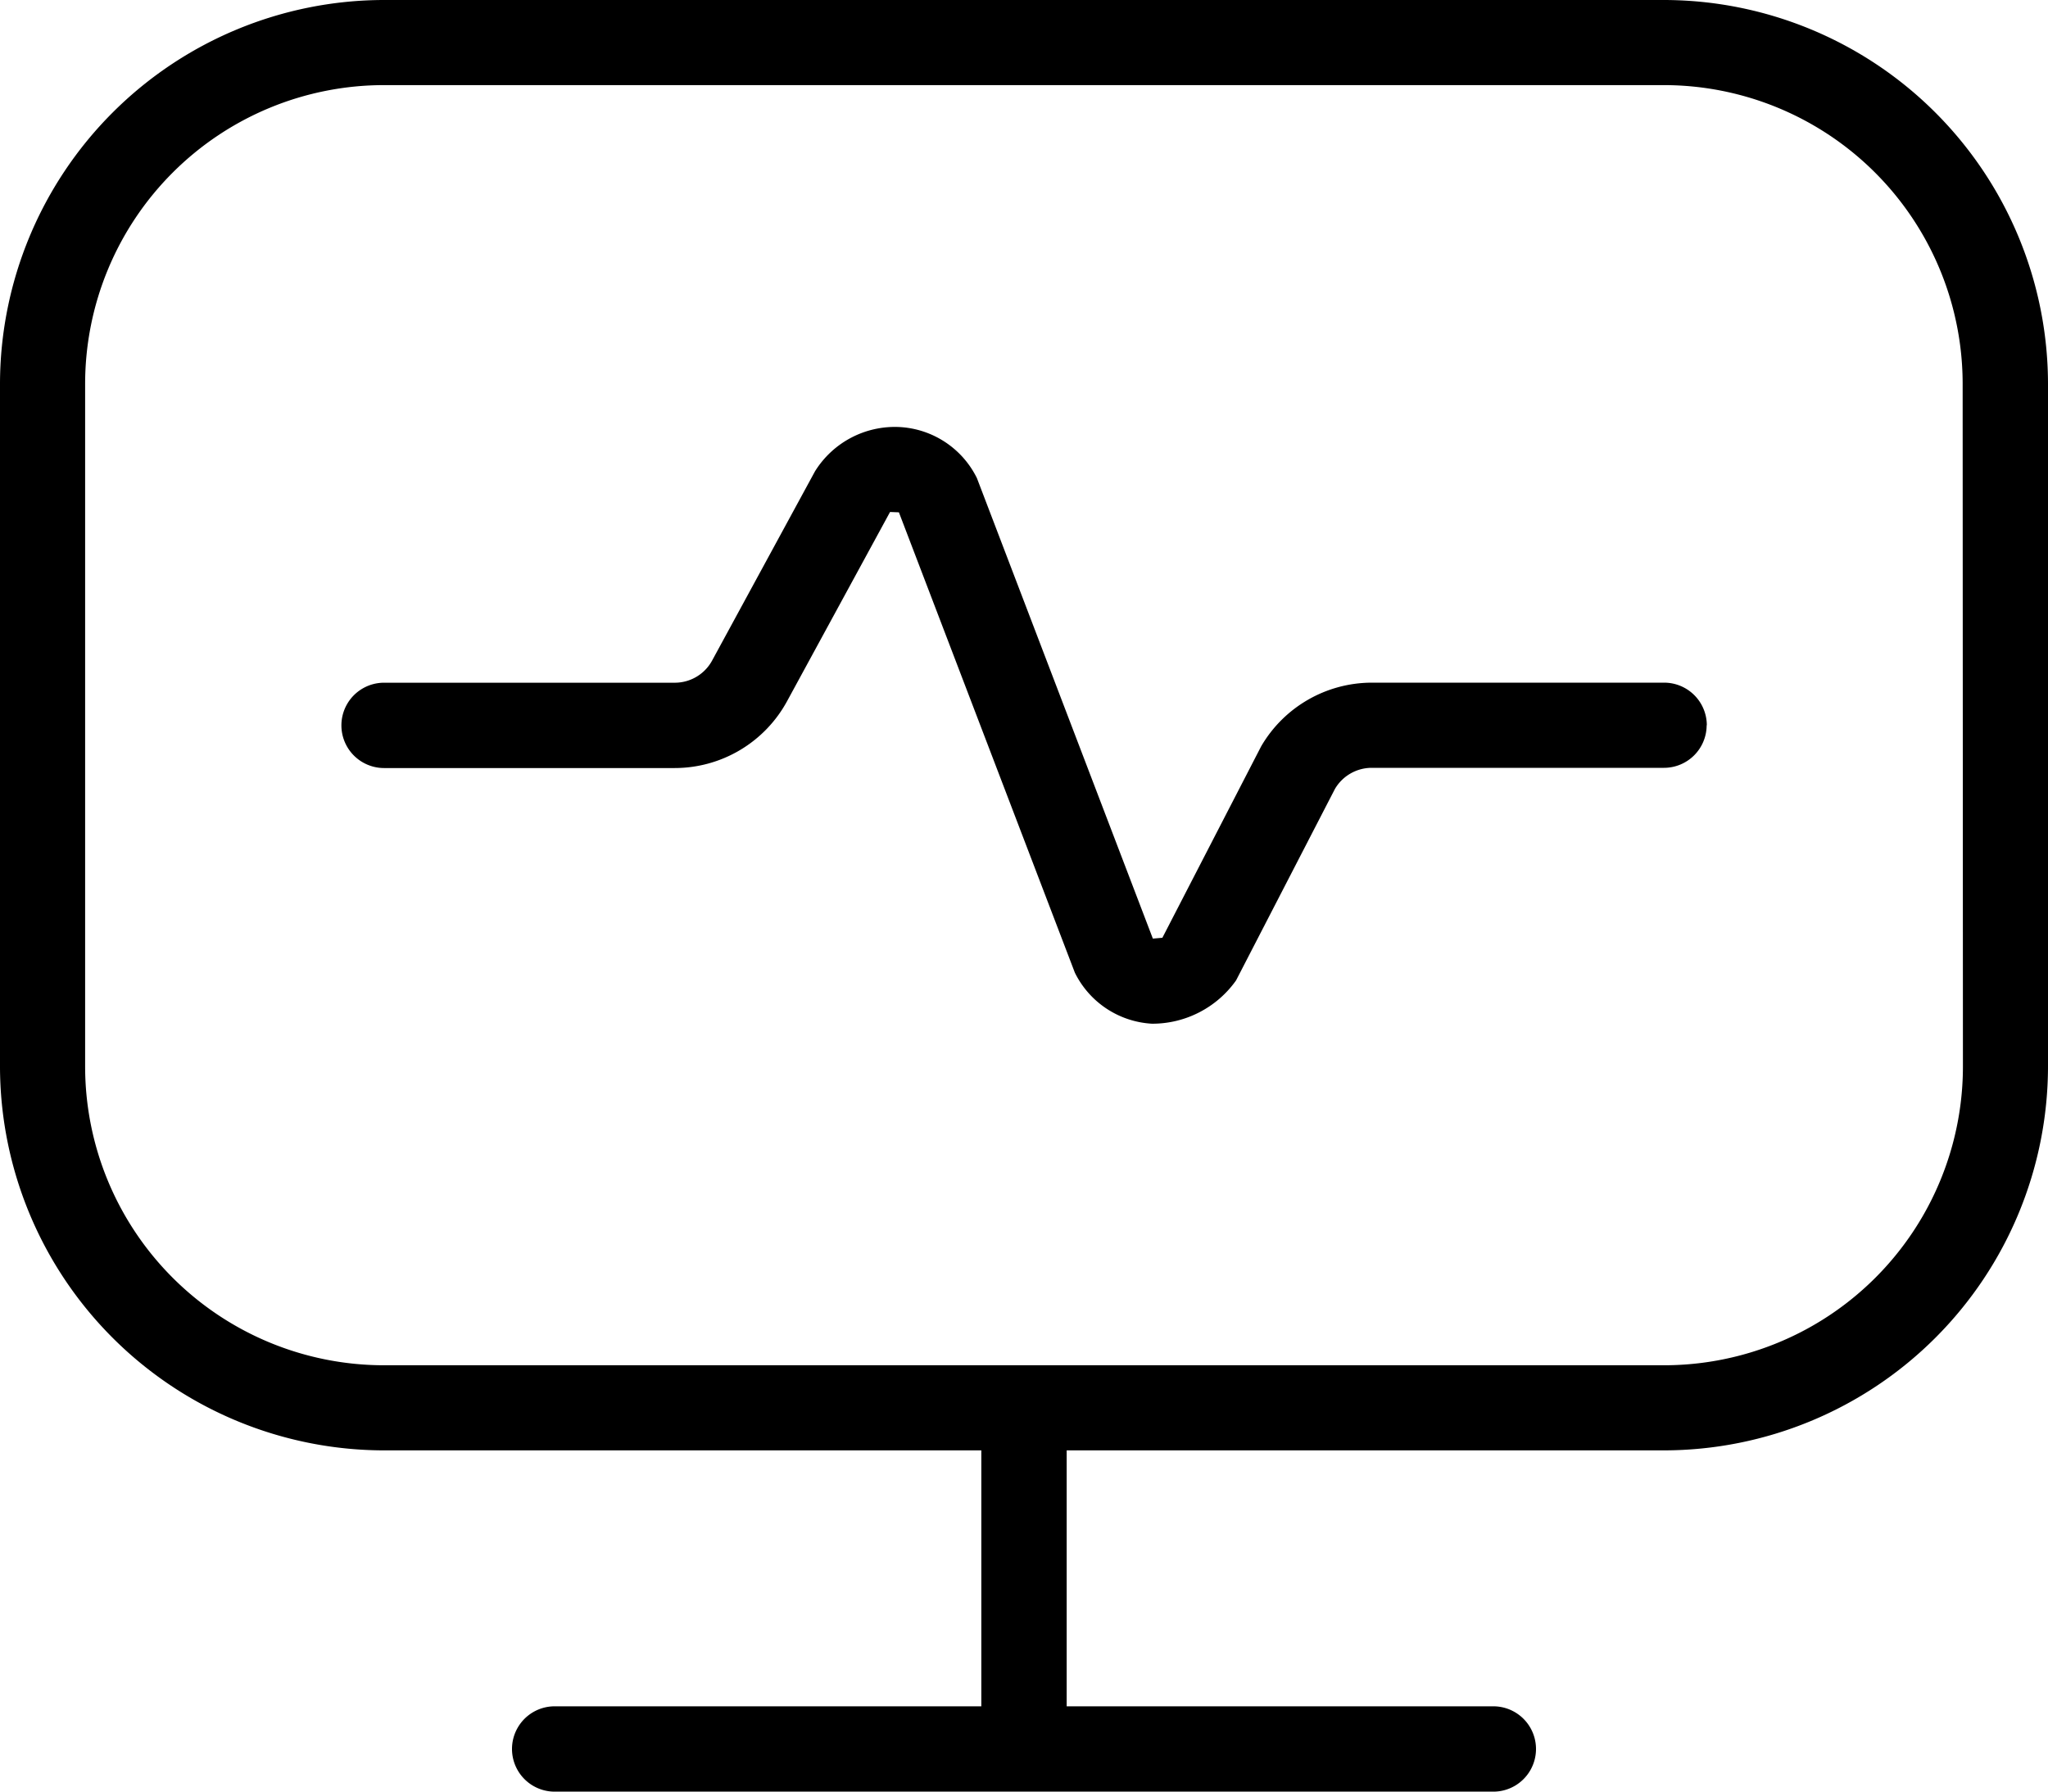
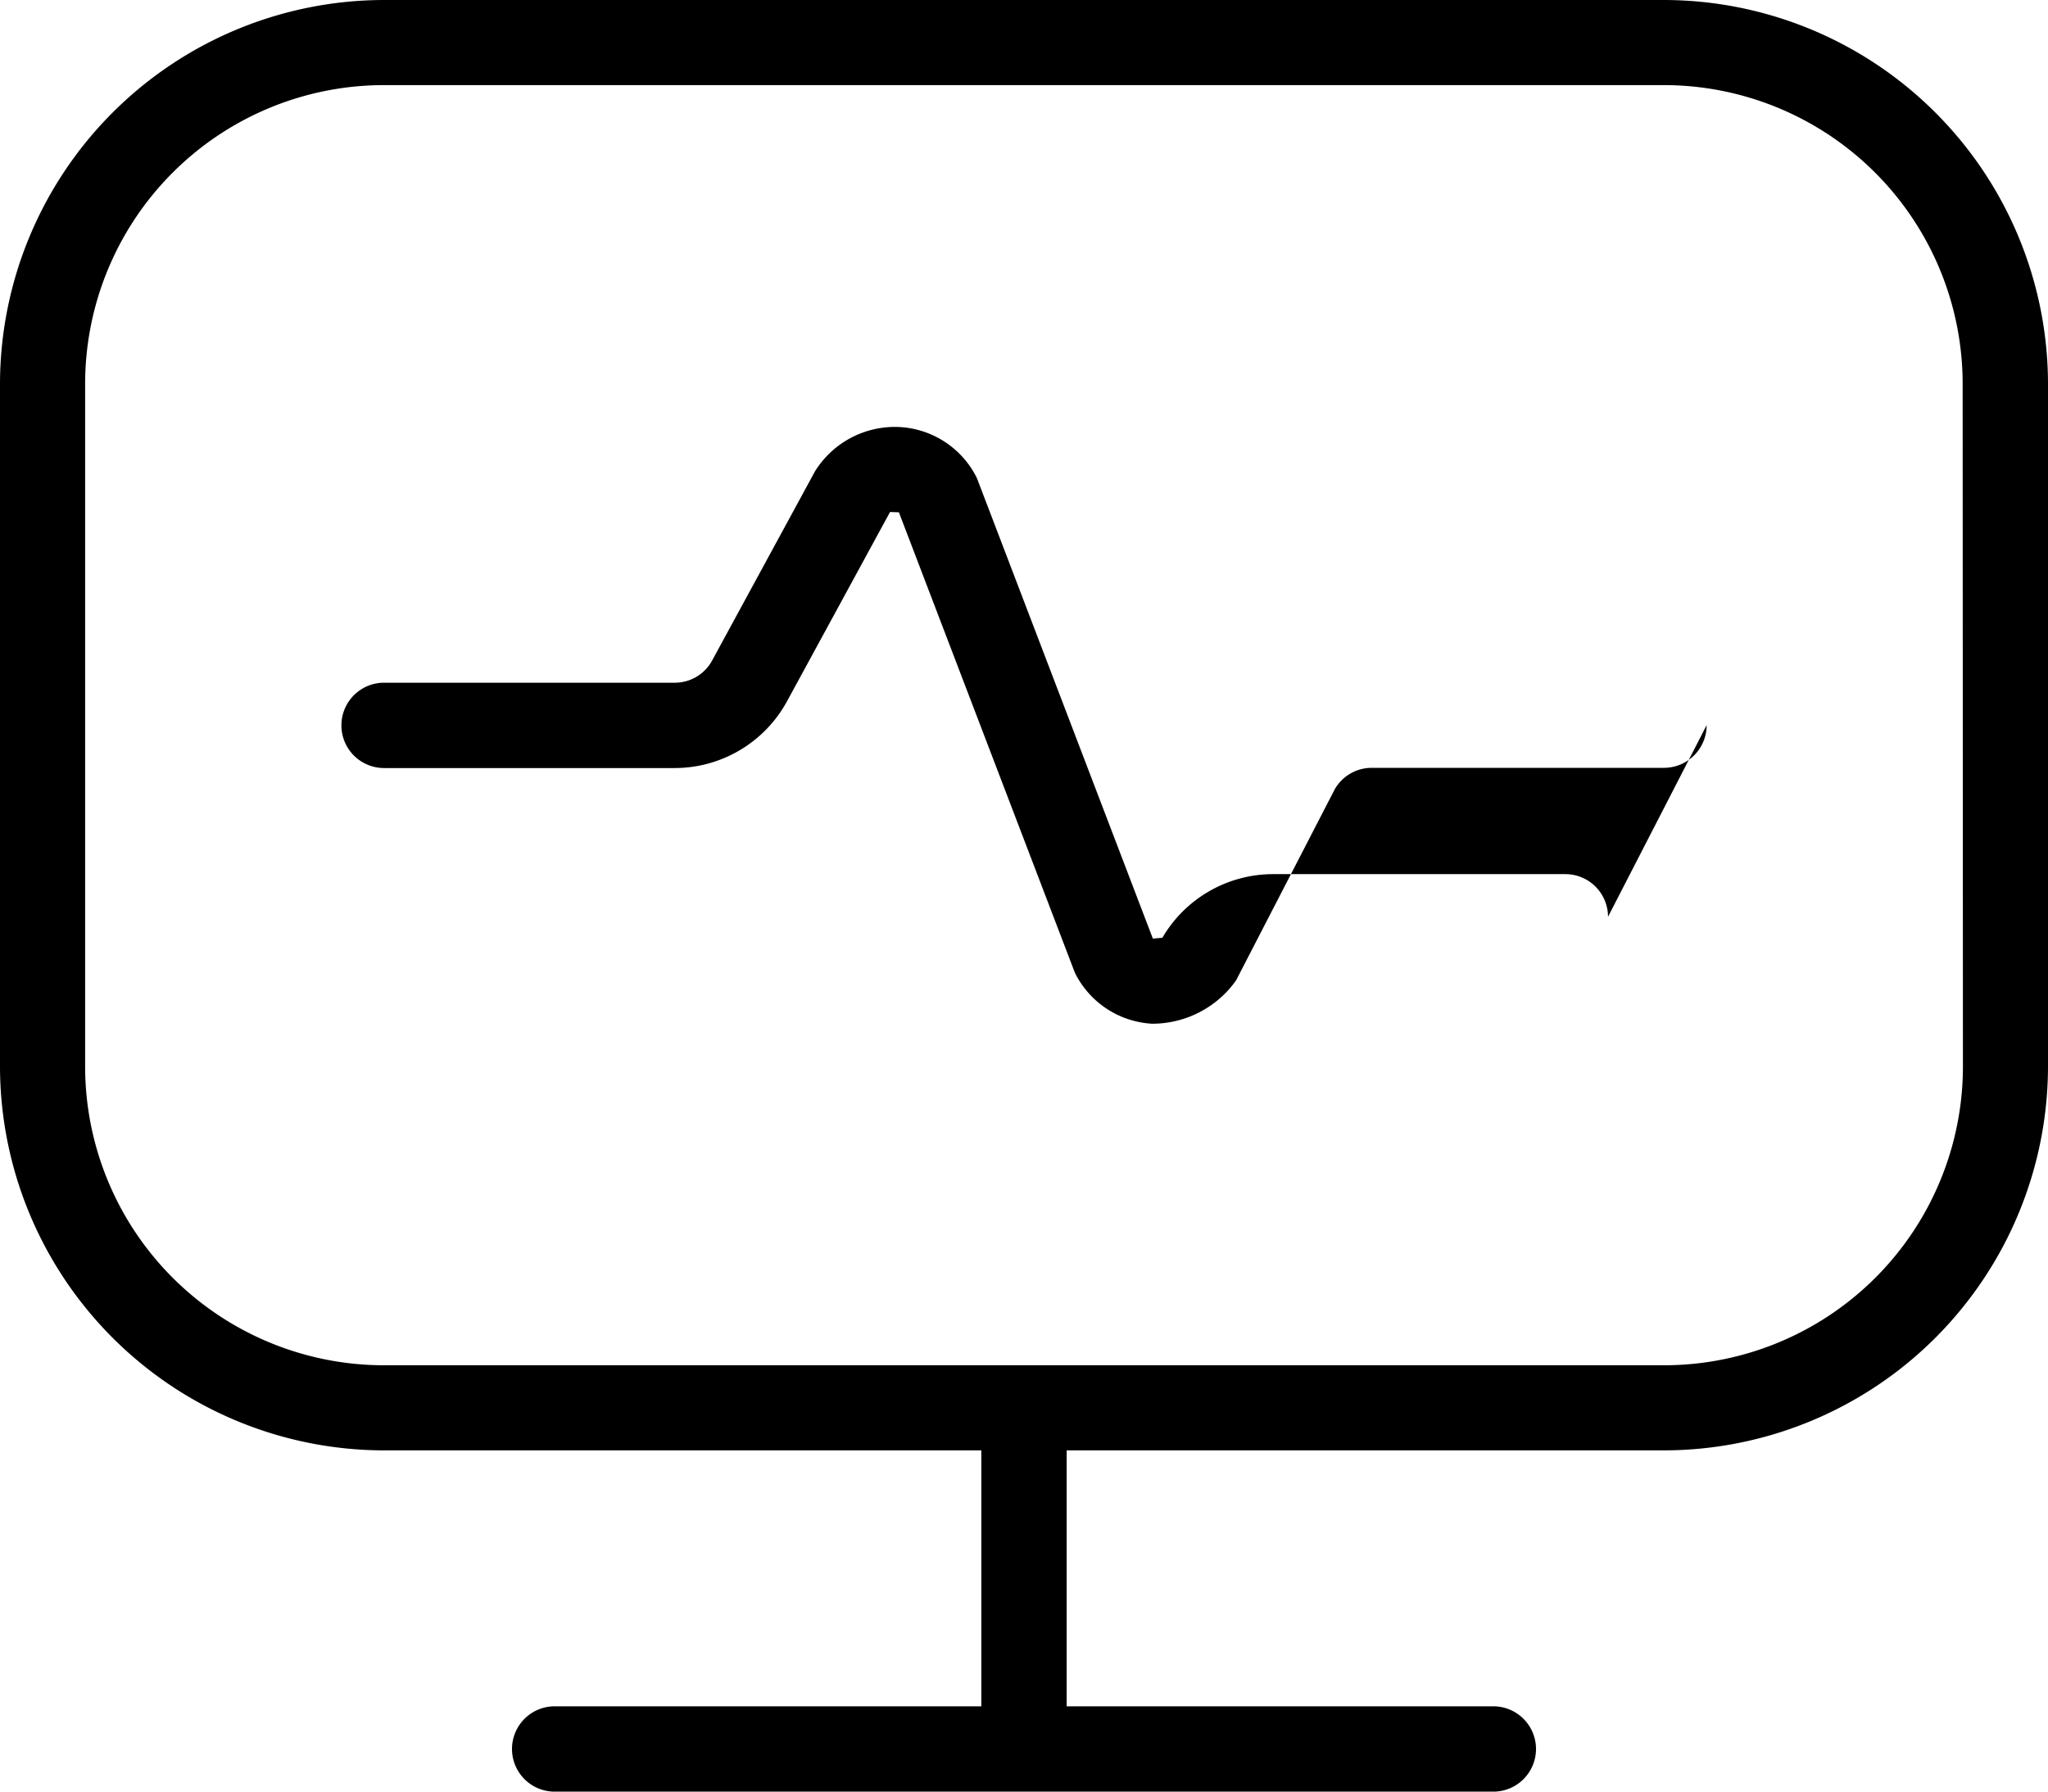
<svg xmlns="http://www.w3.org/2000/svg" width="37" height="32.375" viewBox="0 0 37 32.375">
-   <path id="pulse_1" data-name="pulse 1" d="M30.833,16.187a.771.771,0,0,1-.771.771h-5.28a.772.772,0,0,0-.666.384L22.331,20.8a1.855,1.855,0,0,1-1.518.782,1.657,1.657,0,0,1-1.394-.922L16.24,12.341l-.16-.006L14.22,15.753a2.313,2.313,0,0,1-2.032,1.209H6.939a.771.771,0,1,1,0-1.542h5.249a.767.767,0,0,0,.677-.4L14.724,11.6a1.7,1.7,0,0,1,1.531-.8,1.657,1.657,0,0,1,1.394.922l3.179,8.322L21,20.029l1.785-3.46a2.318,2.318,0,0,1,2-1.15h5.28a.771.771,0,0,1,.771.771ZM37,10.021V22.354a6.946,6.946,0,0,1-6.937,6.938H19.271v4.625h7.708a.771.771,0,0,1,0,1.542H10.021a.771.771,0,0,1,0-1.542h7.708V29.292H6.938A6.946,6.946,0,0,1,0,22.354V10.021A6.946,6.946,0,0,1,6.938,3.083H30.063A6.946,6.946,0,0,1,37,10.021Zm-1.542,0a5.4,5.4,0,0,0-5.4-5.4H6.938a5.4,5.4,0,0,0-5.4,5.4V22.354a5.4,5.4,0,0,0,5.4,5.4H30.063a5.4,5.4,0,0,0,5.4-5.4Z" transform="translate(0 -3.083)" />
+   <path id="pulse_1" data-name="pulse 1" d="M30.833,16.187a.771.771,0,0,1-.771.771h-5.28a.772.772,0,0,0-.666.384L22.331,20.8a1.855,1.855,0,0,1-1.518.782,1.657,1.657,0,0,1-1.394-.922L16.24,12.341l-.16-.006L14.22,15.753a2.313,2.313,0,0,1-2.032,1.209H6.939a.771.771,0,1,1,0-1.542h5.249a.767.767,0,0,0,.677-.4L14.724,11.6a1.7,1.7,0,0,1,1.531-.8,1.657,1.657,0,0,1,1.394.922l3.179,8.322L21,20.029a2.318,2.318,0,0,1,2-1.15h5.28a.771.771,0,0,1,.771.771ZM37,10.021V22.354a6.946,6.946,0,0,1-6.937,6.938H19.271v4.625h7.708a.771.771,0,0,1,0,1.542H10.021a.771.771,0,0,1,0-1.542h7.708V29.292H6.938A6.946,6.946,0,0,1,0,22.354V10.021A6.946,6.946,0,0,1,6.938,3.083H30.063A6.946,6.946,0,0,1,37,10.021Zm-1.542,0a5.4,5.4,0,0,0-5.4-5.4H6.938a5.4,5.4,0,0,0-5.4,5.4V22.354a5.4,5.4,0,0,0,5.4,5.4H30.063a5.4,5.4,0,0,0,5.4-5.4Z" transform="translate(0 -3.083)" />
</svg>